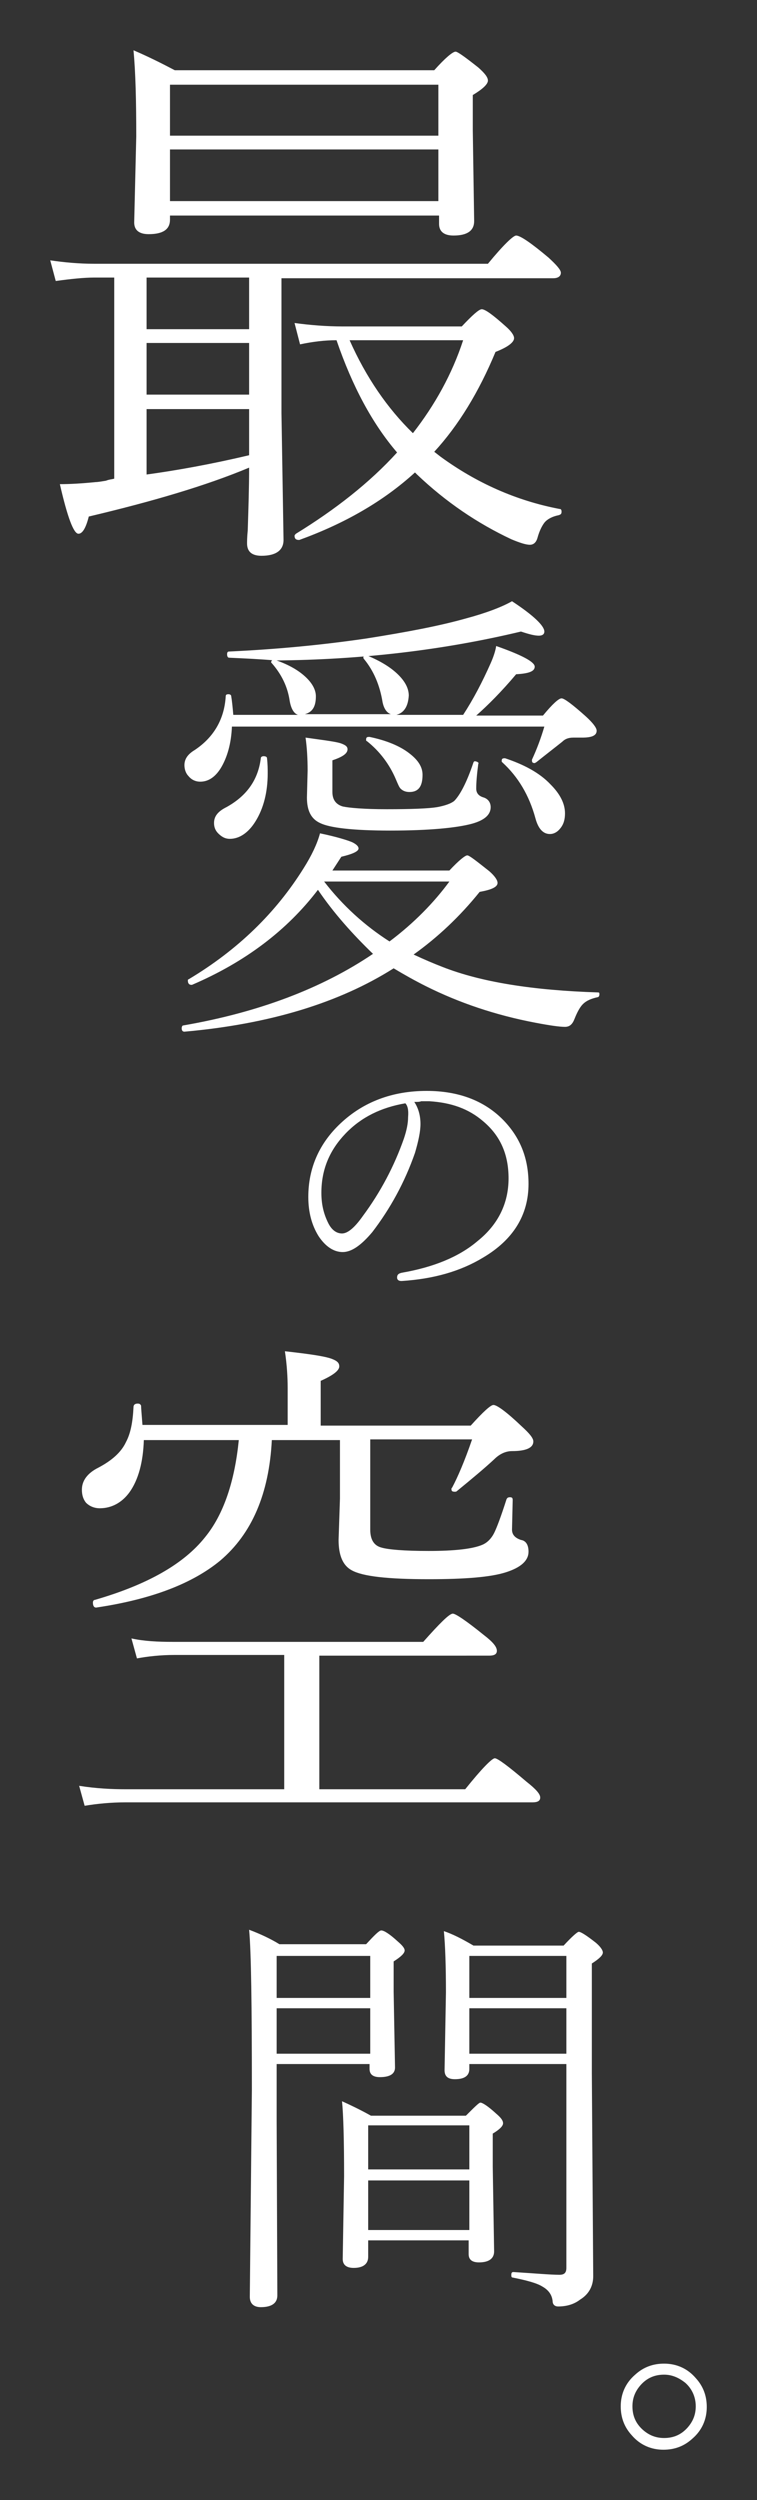
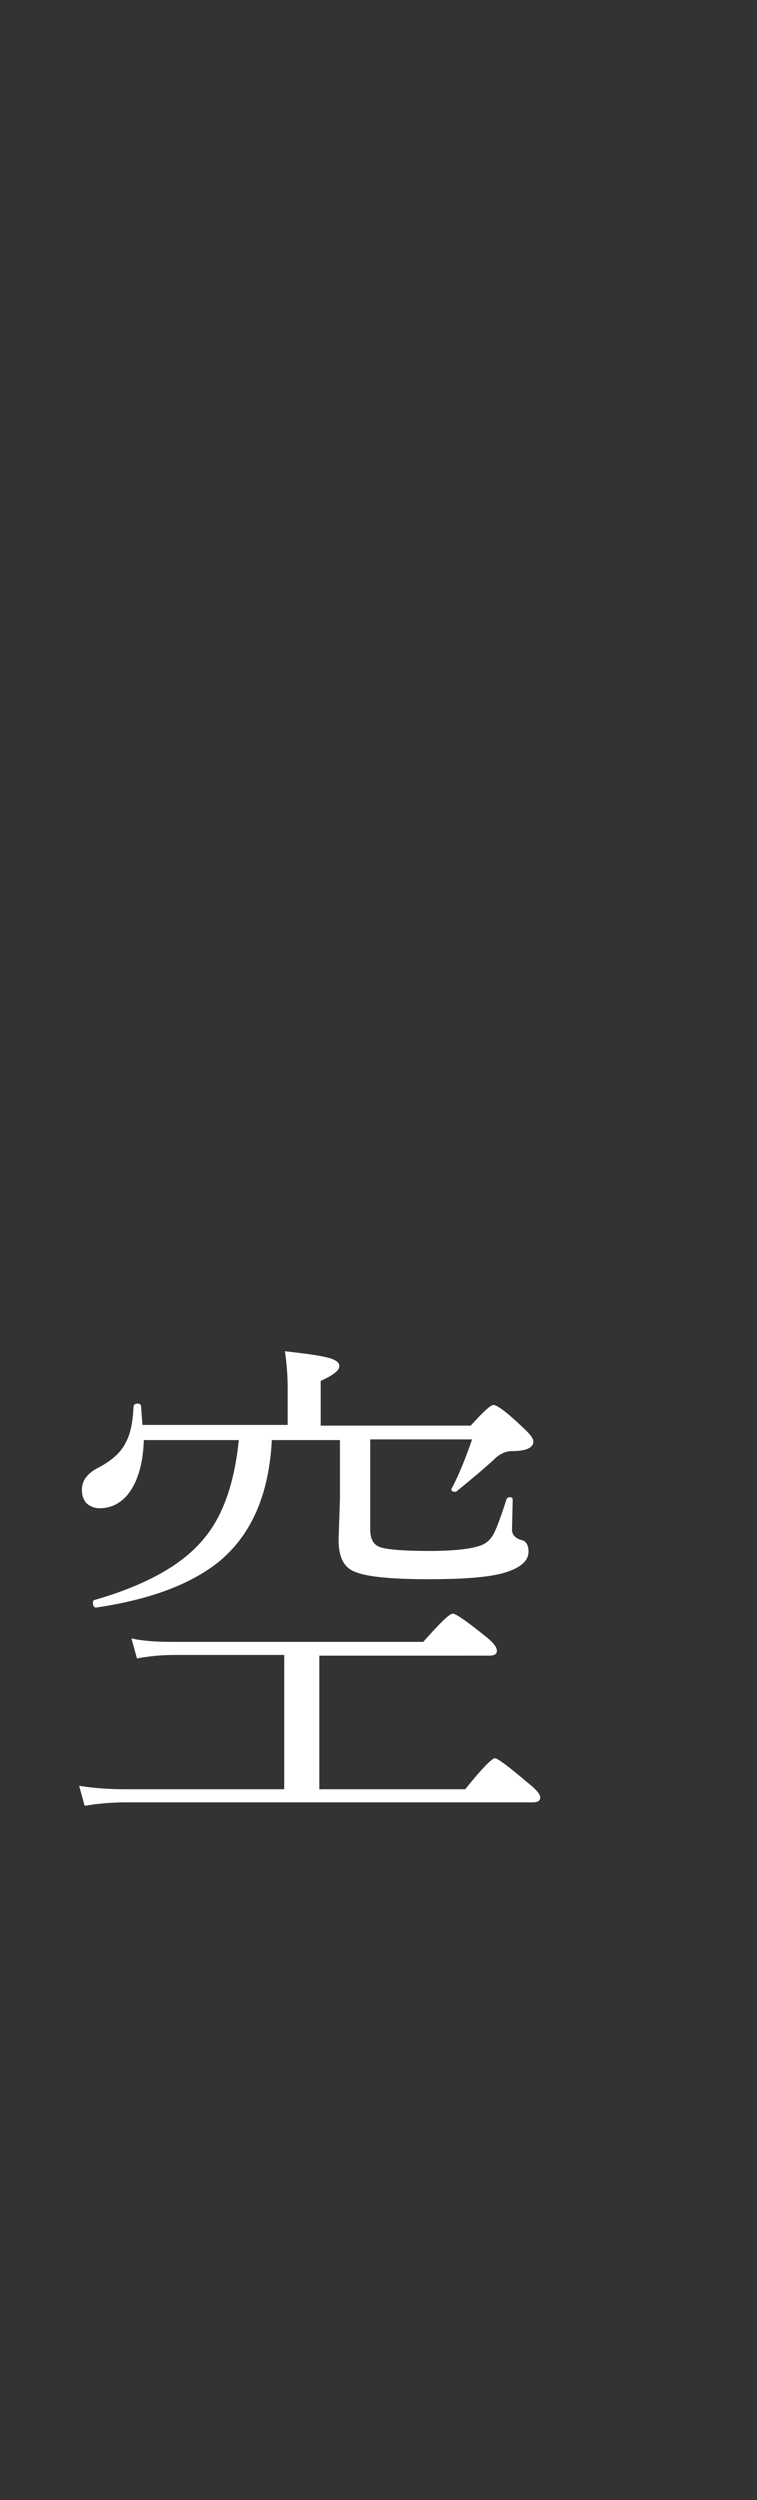
<svg xmlns="http://www.w3.org/2000/svg" version="1.1" id="レイヤー_1" x="0px" y="0px" viewBox="0 0 110 363" style="enable-background:new 0 0 110 363;" xml:space="preserve">
  <rect x="0" y="0" width="110" height="363" fill="#333333" stroke="none" />
  <style type="text/css">
	.st0{fill:#FFFFFF;}
</style>
  <g>
-     <path class="st0" d="M16.6,69.5V40.3h-2.9c-1.5,0-3.4,0.2-5.6,0.5l-0.8-3c2,0.3,4.2,0.5,6.4,0.5h57.2c2.3-2.8,3.7-4.1,4.1-4.1   c0.6,0,2.2,1.1,4.7,3.2c1.2,1.1,1.8,1.8,1.8,2.2c0,0.5-0.4,0.8-1.1,0.8H40.9V60l0.3,18.4c0,1.5-1.1,2.3-3.2,2.3   c-1.4,0-2.1-0.6-2.1-1.8c0-0.2,0-0.9,0.1-1.9c0.1-3.2,0.2-6.2,0.2-9.1c-6.2,2.6-14,4.9-23.3,7.1c-0.4,1.6-0.9,2.5-1.5,2.5   c-0.7,0-1.6-2.4-2.7-7.2c1.5,0,3.2-0.1,5.2-0.3c0.3,0,0.9-0.1,1.5-0.2C15.9,69.6,16.3,69.6,16.6,69.5z M21.3,40.3v7.5h14.9v-7.5   H21.3z M21.3,49.8v7.5h14.9v-7.5H21.3z M21.3,59.4v9.5c4.4-0.6,9.4-1.5,14.9-2.8v-6.7H21.3z M63.7,31.3h-39v0.6   c0,1.4-1,2.1-3.1,2.1c-1.4,0-2.1-0.6-2.1-1.7l0.3-12.5c0-5.1-0.1-9.3-0.4-12.5c2.1,0.9,4.1,1.9,6,2.9h37.7c1.6-1.8,2.7-2.7,3.1-2.7   c0.3,0,1.4,0.8,3.3,2.3c0.9,0.8,1.4,1.4,1.4,1.9c0,0.5-0.7,1.2-2.2,2.1v5.1l0.2,13.2c0,1.4-1,2.1-3,2.1c-1.4,0-2.1-0.6-2.1-1.7   V31.3z M63.7,29.2v-7.5h-39v7.5H63.7z M63.7,19.7v-7.4h-39v7.4H63.7z M57.7,65.7c-3.6-4.2-6.5-9.6-8.8-16.3c-1.7,0-3.4,0.2-5.3,0.6   l-0.8-3.1c2.2,0.3,4.6,0.5,7,0.5h17.3c1.5-1.6,2.5-2.5,2.9-2.5c0.5,0,1.6,0.8,3.5,2.5c0.8,0.7,1.2,1.3,1.2,1.7c0,0.6-0.9,1.3-2.7,2   c-2.4,5.8-5.4,10.7-8.9,14.5l0.9,0.7c5.2,3.8,11,6.4,17.3,7.6c0.2,0,0.3,0.1,0.3,0.4c0,0.3-0.1,0.4-0.4,0.5c-1,0.2-1.7,0.6-2.1,1.1   c-0.3,0.4-0.7,1.1-1,2.2c-0.2,0.7-0.6,1-1.1,1c-0.6,0-1.5-0.3-2.7-0.8c-4.9-2.3-9.5-5.4-13.7-9.4l-0.3-0.3   c-4.6,4.2-10.2,7.4-16.8,9.8c0,0-0.1,0-0.1,0c-0.4,0-0.6-0.2-0.6-0.6c0-0.1,0.1-0.2,0.2-0.3C48.7,74,53.7,70.1,57.7,65.7z M60,62.9   c3.2-4.1,5.7-8.6,7.3-13.5H50.8C53.2,54.8,56.3,59.3,60,62.9z" />
-     <path class="st0" d="M46.2,129.2c-4.5,5.9-10.6,10.5-18.3,13.8c0,0-0.1,0-0.1,0c-0.3,0-0.5-0.2-0.5-0.6c0-0.1,0-0.2,0.1-0.2   c7.2-4.3,12.7-9.7,16.7-16.1c1.2-1.9,2-3.6,2.4-5.1c2.4,0.5,4,1,4.7,1.3c0.6,0.3,0.9,0.6,0.9,0.9c0,0.4-0.8,0.8-2.5,1.2l-1.3,2h17   c1.4-1.5,2.3-2.2,2.6-2.2c0.3,0,1.3,0.8,3.2,2.3c0.8,0.7,1.2,1.3,1.2,1.7c0,0.6-0.9,1-2.6,1.3c-2.9,3.6-6.1,6.6-9.6,9.1   c1.5,0.7,2.9,1.3,4.2,1.8c5.6,2.2,13.1,3.4,22.6,3.7c0.2,0,0.2,0.1,0.2,0.3c0,0.2-0.1,0.4-0.3,0.4c-0.9,0.2-1.6,0.5-2.1,1   c-0.4,0.4-0.8,1.1-1.2,2.1c-0.3,0.8-0.7,1.2-1.4,1.2c-0.8,0-2.2-0.2-4.3-0.6c-5.8-1.1-11.1-2.9-15.9-5.3c-1.6-0.8-3.2-1.7-4.7-2.6   c-7.9,5-18,8.1-30.4,9.2c-0.2,0-0.4-0.1-0.4-0.5c0-0.2,0.1-0.4,0.2-0.4c11-1.9,20.2-5.4,27.6-10.4   C51.3,135.7,48.5,132.6,46.2,129.2z M56.6,136.7c3.6-2.7,6.5-5.7,8.7-8.7H47.1C49.8,131.5,53,134.4,56.6,136.7z M57.6,103.8h9.7   c1.5-2.3,2.8-4.8,4-7.5c0.4-0.9,0.7-1.8,0.8-2.5c3.7,1.3,5.6,2.3,5.6,3c0,0.7-0.9,1-2.7,1.1c-2.1,2.5-4.1,4.5-5.8,6h9.7   c1.4-1.7,2.3-2.5,2.7-2.5c0.4,0,1.6,0.9,3.5,2.6c1.1,1,1.6,1.7,1.6,2.1c0,0.7-0.7,1-2.1,1c-0.2,0-0.3,0-0.4,0c-0.4,0-0.7,0-0.9,0   c-0.7,0-1.2,0.2-1.6,0.6c-1,0.8-2.3,1.8-3.8,3c-0.1,0-0.1,0.1-0.2,0.1c-0.3,0-0.4-0.1-0.4-0.4c0,0,0-0.1,0-0.1   c0.7-1.5,1.3-3.1,1.8-4.8H33.7c-0.1,2.5-0.7,4.5-1.6,6c-0.8,1.3-1.8,2-3,2c-0.7,0-1.3-0.3-1.7-0.8c-0.4-0.4-0.6-1-0.6-1.6   c0-0.9,0.5-1.6,1.5-2.2c2.7-1.8,4.3-4.4,4.5-7.8c0-0.2,0.1-0.3,0.4-0.3c0.2,0,0.4,0.1,0.4,0.3c0.1,0.6,0.2,1.5,0.3,2.7h9.4   c-0.6-0.2-1-0.9-1.2-2c-0.3-2.1-1.2-3.9-2.6-5.5c0,0-0.1-0.1-0.1-0.1c0-0.2,0.1-0.4,0.4-0.4c0,0,0.1,0,0.1,0   c1.8,0.6,3.3,1.4,4.4,2.4c1,0.9,1.6,1.9,1.6,2.9c0,1.5-0.5,2.3-1.6,2.6h12.5c-0.6-0.2-1-0.8-1.2-1.7c-0.4-2.5-1.3-4.6-2.7-6.3   c0,0-0.1-0.1-0.1-0.2c0-0.2,0.1-0.3,0.4-0.3c0.1,0,0.1,0,0.2,0c1.9,0.8,3.4,1.7,4.5,2.8c1,1,1.5,2,1.5,3   C59.3,102.6,58.7,103.5,57.6,103.8z M73,110.7c-0.1-0.1-0.1-0.1-0.1-0.2c0-0.3,0.1-0.4,0.4-0.4c0,0,0.1,0,0.1,0   c2.7,0.9,5,2.1,6.6,3.8c1.4,1.4,2.1,2.8,2.1,4.2c0,0.9-0.2,1.6-0.7,2.2c-0.4,0.5-0.9,0.8-1.5,0.8c-1,0-1.7-0.8-2.1-2.3   C76.9,115.5,75.3,112.8,73,110.7z M53.3,107.6c-0.1,0-0.1-0.1-0.1-0.2c0-0.3,0.1-0.4,0.4-0.4h0.1c2.4,0.5,4.4,1.3,5.8,2.4   c1.3,1,1.9,2,1.9,3.1c0,1.7-0.6,2.5-1.9,2.5c-0.6,0-1-0.2-1.3-0.5c-0.2-0.2-0.4-0.7-0.7-1.4C56.6,111,55.2,109.1,53.3,107.6z    M37.9,110.1c0-0.2,0.2-0.3,0.4-0.3c0.3,0,0.5,0.1,0.5,0.3c0.1,0.9,0.1,1.6,0.1,2.2c0,2.7-0.6,5.1-1.8,7c-1,1.6-2.3,2.5-3.7,2.5   c-0.7,0-1.2-0.3-1.7-0.8c-0.4-0.4-0.6-0.9-0.6-1.5c0-1,0.6-1.7,1.8-2.3C35.8,115.6,37.5,113.3,37.9,110.1z M68.8,110.7   c0.1-0.2,0.2-0.2,0.5-0.1c0.2,0.1,0.3,0.2,0.2,0.3c-0.2,1.5-0.3,2.7-0.3,3.6c0,0.7,0.4,1.1,1.1,1.3c0.6,0.2,1,0.7,1,1.4   c0,1.1-0.9,1.9-2.7,2.4c-2.2,0.6-6.2,1-11.9,1c-5.4,0-8.8-0.4-10.2-1.1c-1.3-0.6-1.9-1.8-1.9-3.7l0.1-3.9c0-1.8-0.1-3.4-0.3-4.8   c2.8,0.4,4.6,0.6,5.3,0.9c0.5,0.2,0.8,0.4,0.8,0.8c0,0.6-0.7,1.1-2.2,1.6v4.6c0,1.1,0.5,1.8,1.5,2.1c0.9,0.2,3.1,0.4,6.4,0.4   c3.6,0,6.1-0.1,7.3-0.3c1.1-0.2,2-0.5,2.5-0.9C66.8,115.5,67.8,113.7,68.8,110.7z M33.3,95.5c-0.2,0-0.3-0.2-0.3-0.5   c0-0.3,0.1-0.4,0.3-0.4c6.5-0.3,13.2-0.9,20-1.9c5.7-0.9,10.5-1.8,14.4-2.9c3-0.8,5.3-1.7,6.7-2.5c3.2,2.1,4.7,3.6,4.7,4.4   c0,0.4-0.3,0.6-0.8,0.6c-0.6,0-1.4-0.2-2.6-0.6c-11.3,2.7-23.2,4.1-35.7,4.2C37.8,95.7,35.5,95.6,33.3,95.5z" />
-     <path class="st0" d="M60.2,160c0.6,0.9,0.9,2,0.9,3.2c0,1.1-0.3,2.5-0.8,4.2c-1.5,4.3-3.6,8.1-6.2,11.5c-1.6,1.9-3,2.9-4.3,2.9   c-1.3,0-2.5-0.8-3.5-2.3c-1-1.6-1.5-3.5-1.5-5.7c0-4.2,1.6-7.8,4.7-10.7c3.3-3.1,7.5-4.7,12.5-4.7c4.6,0,8.4,1.4,11.2,4.3   c2.4,2.5,3.6,5.5,3.6,9.2c0,4.5-2.2,8.1-6.6,10.7c-3.3,2-7.2,3.1-11.8,3.4c0,0-0.1,0-0.1,0c-0.4,0-0.6-0.2-0.6-0.5   c0-0.4,0.2-0.6,0.7-0.7c4.6-0.8,8.3-2.3,11-4.6c3-2.4,4.5-5.5,4.5-9.1c0-3.5-1.2-6.2-3.7-8.3c-2.1-1.8-4.6-2.7-7.8-2.9   c-0.4,0-0.8,0-1.2,0C61,160,60.6,160,60.2,160z M58.9,160.2c-3.5,0.6-6.4,2-8.7,4.4c-2.3,2.4-3.5,5.2-3.5,8.6c0,1.6,0.3,3,1,4.4   c0.5,1,1.2,1.5,2,1.5c0.8,0,1.8-0.8,3-2.5c2.6-3.5,4.6-7.3,6-11.3c0.4-1.2,0.6-2.2,0.6-3.1C59.4,161.1,59.2,160.5,58.9,160.2z" />
    <path class="st0" d="M20.7,206.9h21.1v-5.4c0-1.5-0.1-3.3-0.4-5.3c3.5,0.4,5.7,0.7,6.8,1.1c0.8,0.3,1.1,0.6,1.1,1.1   c0,0.6-0.9,1.3-2.7,2.1v6.5h21.8c1.8-2,2.9-3,3.3-3c0.5,0,1.9,1,4.1,3.1c1.1,1,1.7,1.7,1.7,2.2c0,0.9-1,1.4-3.1,1.4   c-0.9,0-1.8,0.4-2.6,1.2c-1.4,1.3-3.2,2.8-5.4,4.6c-0.1,0.1-0.2,0.1-0.3,0.1c-0.4,0-0.5-0.1-0.5-0.4c0-0.1,0-0.1,0.1-0.2   c0.8-1.5,1.8-3.8,2.9-7H53.8v13.1c0,1.4,0.5,2.3,1.6,2.6c1,0.3,3.3,0.5,6.9,0.5c3.8,0,6.4-0.3,7.8-0.9c0.7-0.3,1.3-0.9,1.7-1.7   c0.4-0.8,1-2.4,1.8-4.9c0.1-0.2,0.2-0.3,0.5-0.3c0.3,0,0.4,0.1,0.4,0.4l-0.1,4.3c0,0.7,0.4,1.2,1.3,1.5c0.7,0.1,1.1,0.7,1.1,1.7   c0,1.3-1.1,2.3-3.3,3c-2.2,0.7-5.9,1-11.2,1c-5.9,0-9.6-0.4-11.2-1.3c-1.3-0.7-1.9-2.2-1.9-4.4l0.2-6v-8.5h-9.9   c-0.4,7.8-2.9,13.6-7.5,17.5c-4,3.3-9.9,5.6-17.9,6.8c-0.4,0.1-0.6-0.2-0.6-0.7c0-0.2,0.1-0.4,0.3-0.4c7.6-2.2,12.9-5.2,16-9.1   c2.7-3.3,4.3-8.1,4.9-14.1H20.9c-0.1,3.2-0.8,5.8-2.1,7.6c-1.1,1.5-2.6,2.3-4.3,2.3c-0.8,0-1.5-0.3-2-0.8c-0.4-0.5-0.6-1.1-0.6-1.9   c0-1.3,0.8-2.4,2.4-3.2c1.9-1,3.3-2.2,4-3.7c0.7-1.3,1-3,1.1-5.1c0-0.3,0.2-0.5,0.6-0.5c0.3,0,0.4,0.1,0.5,0.3   C20.5,204.5,20.6,205.5,20.7,206.9z M41.3,259.7v-19.4h-16c-1.9,0-3.8,0.2-5.4,0.5l-0.8-2.9c1.8,0.4,3.8,0.5,6,0.5h36.4   c2.4-2.7,3.8-4.1,4.3-4.1c0.4,0,1.9,1,4.5,3.1c1.3,1,1.9,1.7,1.9,2.3c0,0.5-0.4,0.7-1.1,0.7H46.4v19.4h21.2c2.4-3,3.9-4.5,4.3-4.5   c0.4,0,1.9,1.1,4.6,3.4c1.4,1.1,2,1.8,2,2.3c0,0.5-0.4,0.7-1.1,0.7H18.3c-2.2,0-4.2,0.2-6,0.5l-0.8-2.9c2.5,0.4,4.8,0.5,6.8,0.5   H41.3z" />
-     <path class="st0" d="M68.2,325.3H53.5v2.4c0,1-0.7,1.6-2.1,1.6c-1,0-1.6-0.4-1.6-1.3l0.2-12c0-5.2-0.1-8.9-0.3-10.9   c1.1,0.5,2.6,1.2,4.2,2.1h13.8c1.2-1.2,1.9-1.9,2.1-1.9c0.3,0,1.1,0.5,2.3,1.6c0.7,0.6,1,1,1,1.4s-0.5,0.9-1.5,1.5v4.8l0.2,12.3   c0,1-0.7,1.6-2.2,1.6c-1,0-1.5-0.4-1.5-1.2V325.3z M68.2,323.8v-7.2H53.5v7.2H68.2z M68.2,315v-6.4H53.5v6.4H68.2z M53.8,299.7   H40.2v8.4l0.1,25.2c0,1.1-0.8,1.7-2.4,1.7c-1,0-1.6-0.5-1.6-1.5l0.3-30c0-12.3-0.1-20.1-0.4-23.3c1.6,0.6,3.1,1.3,4.4,2.1h12.6   c1.2-1.3,1.9-2,2.2-2c0.4,0,1.2,0.5,2.4,1.6c0.7,0.6,1,1,1,1.3c0,0.4-0.5,0.9-1.6,1.6v4.4l0.2,11c0,0.9-0.7,1.4-2.2,1.4   c-1,0-1.5-0.4-1.5-1.2V299.7z M53.8,298.2v-6.6H40.2v6.6H53.8z M53.8,290.1V284H40.2v6.1H53.8z M82.3,299.7H68.2v0.7   c0,1-0.7,1.5-2.1,1.5c-1,0-1.5-0.4-1.5-1.3l0.2-11.3c0-3.8-0.1-6.8-0.3-8.9c1.2,0.4,2.6,1.1,4.3,2.1h13.1c1.2-1.3,2-2,2.2-2   c0.3,0,1.1,0.5,2.5,1.6c0.7,0.6,1,1.1,1,1.4c0,0.4-0.5,0.9-1.6,1.6v16l0.2,29.4c0,1.4-0.6,2.6-1.9,3.4c-0.9,0.7-2,1-3.2,1   c-0.5,0-0.8-0.3-0.8-0.8c-0.1-0.9-0.6-1.6-1.5-2.1c-0.8-0.5-2.3-0.9-4.3-1.3c-0.2,0-0.2-0.2-0.2-0.4c0-0.3,0.1-0.4,0.3-0.4   c3.2,0.2,5.4,0.4,6.7,0.4c0.7,0,1-0.3,1-1V299.7z M82.3,298.2v-6.6H68.2v6.6H82.3z M82.3,290.1V284H68.2v6.1H82.3z" />
-     <path class="st0" d="M96.5,343.2c1.8,0,3.4,0.7,4.6,2.1c1.1,1.2,1.6,2.6,1.6,4.2c0,1.8-0.7,3.4-2.1,4.6c-1.2,1.1-2.6,1.6-4.2,1.6   c-1.8,0-3.4-0.7-4.6-2.1c-1.1-1.2-1.6-2.6-1.6-4.2c0-1.8,0.7-3.4,2.1-4.6C93.5,343.7,94.9,343.2,96.5,343.2z M96.5,344.8   c-1.4,0-2.5,0.5-3.4,1.5c-0.8,0.9-1.2,1.9-1.2,3.1c0,1.4,0.5,2.5,1.5,3.4c0.9,0.8,1.9,1.2,3.1,1.2c1.4,0,2.5-0.5,3.4-1.5   c0.8-0.9,1.2-1.9,1.2-3.1c0-1.3-0.5-2.5-1.5-3.4C98.6,345.2,97.6,344.8,96.5,344.8z" />
  </g>
</svg>